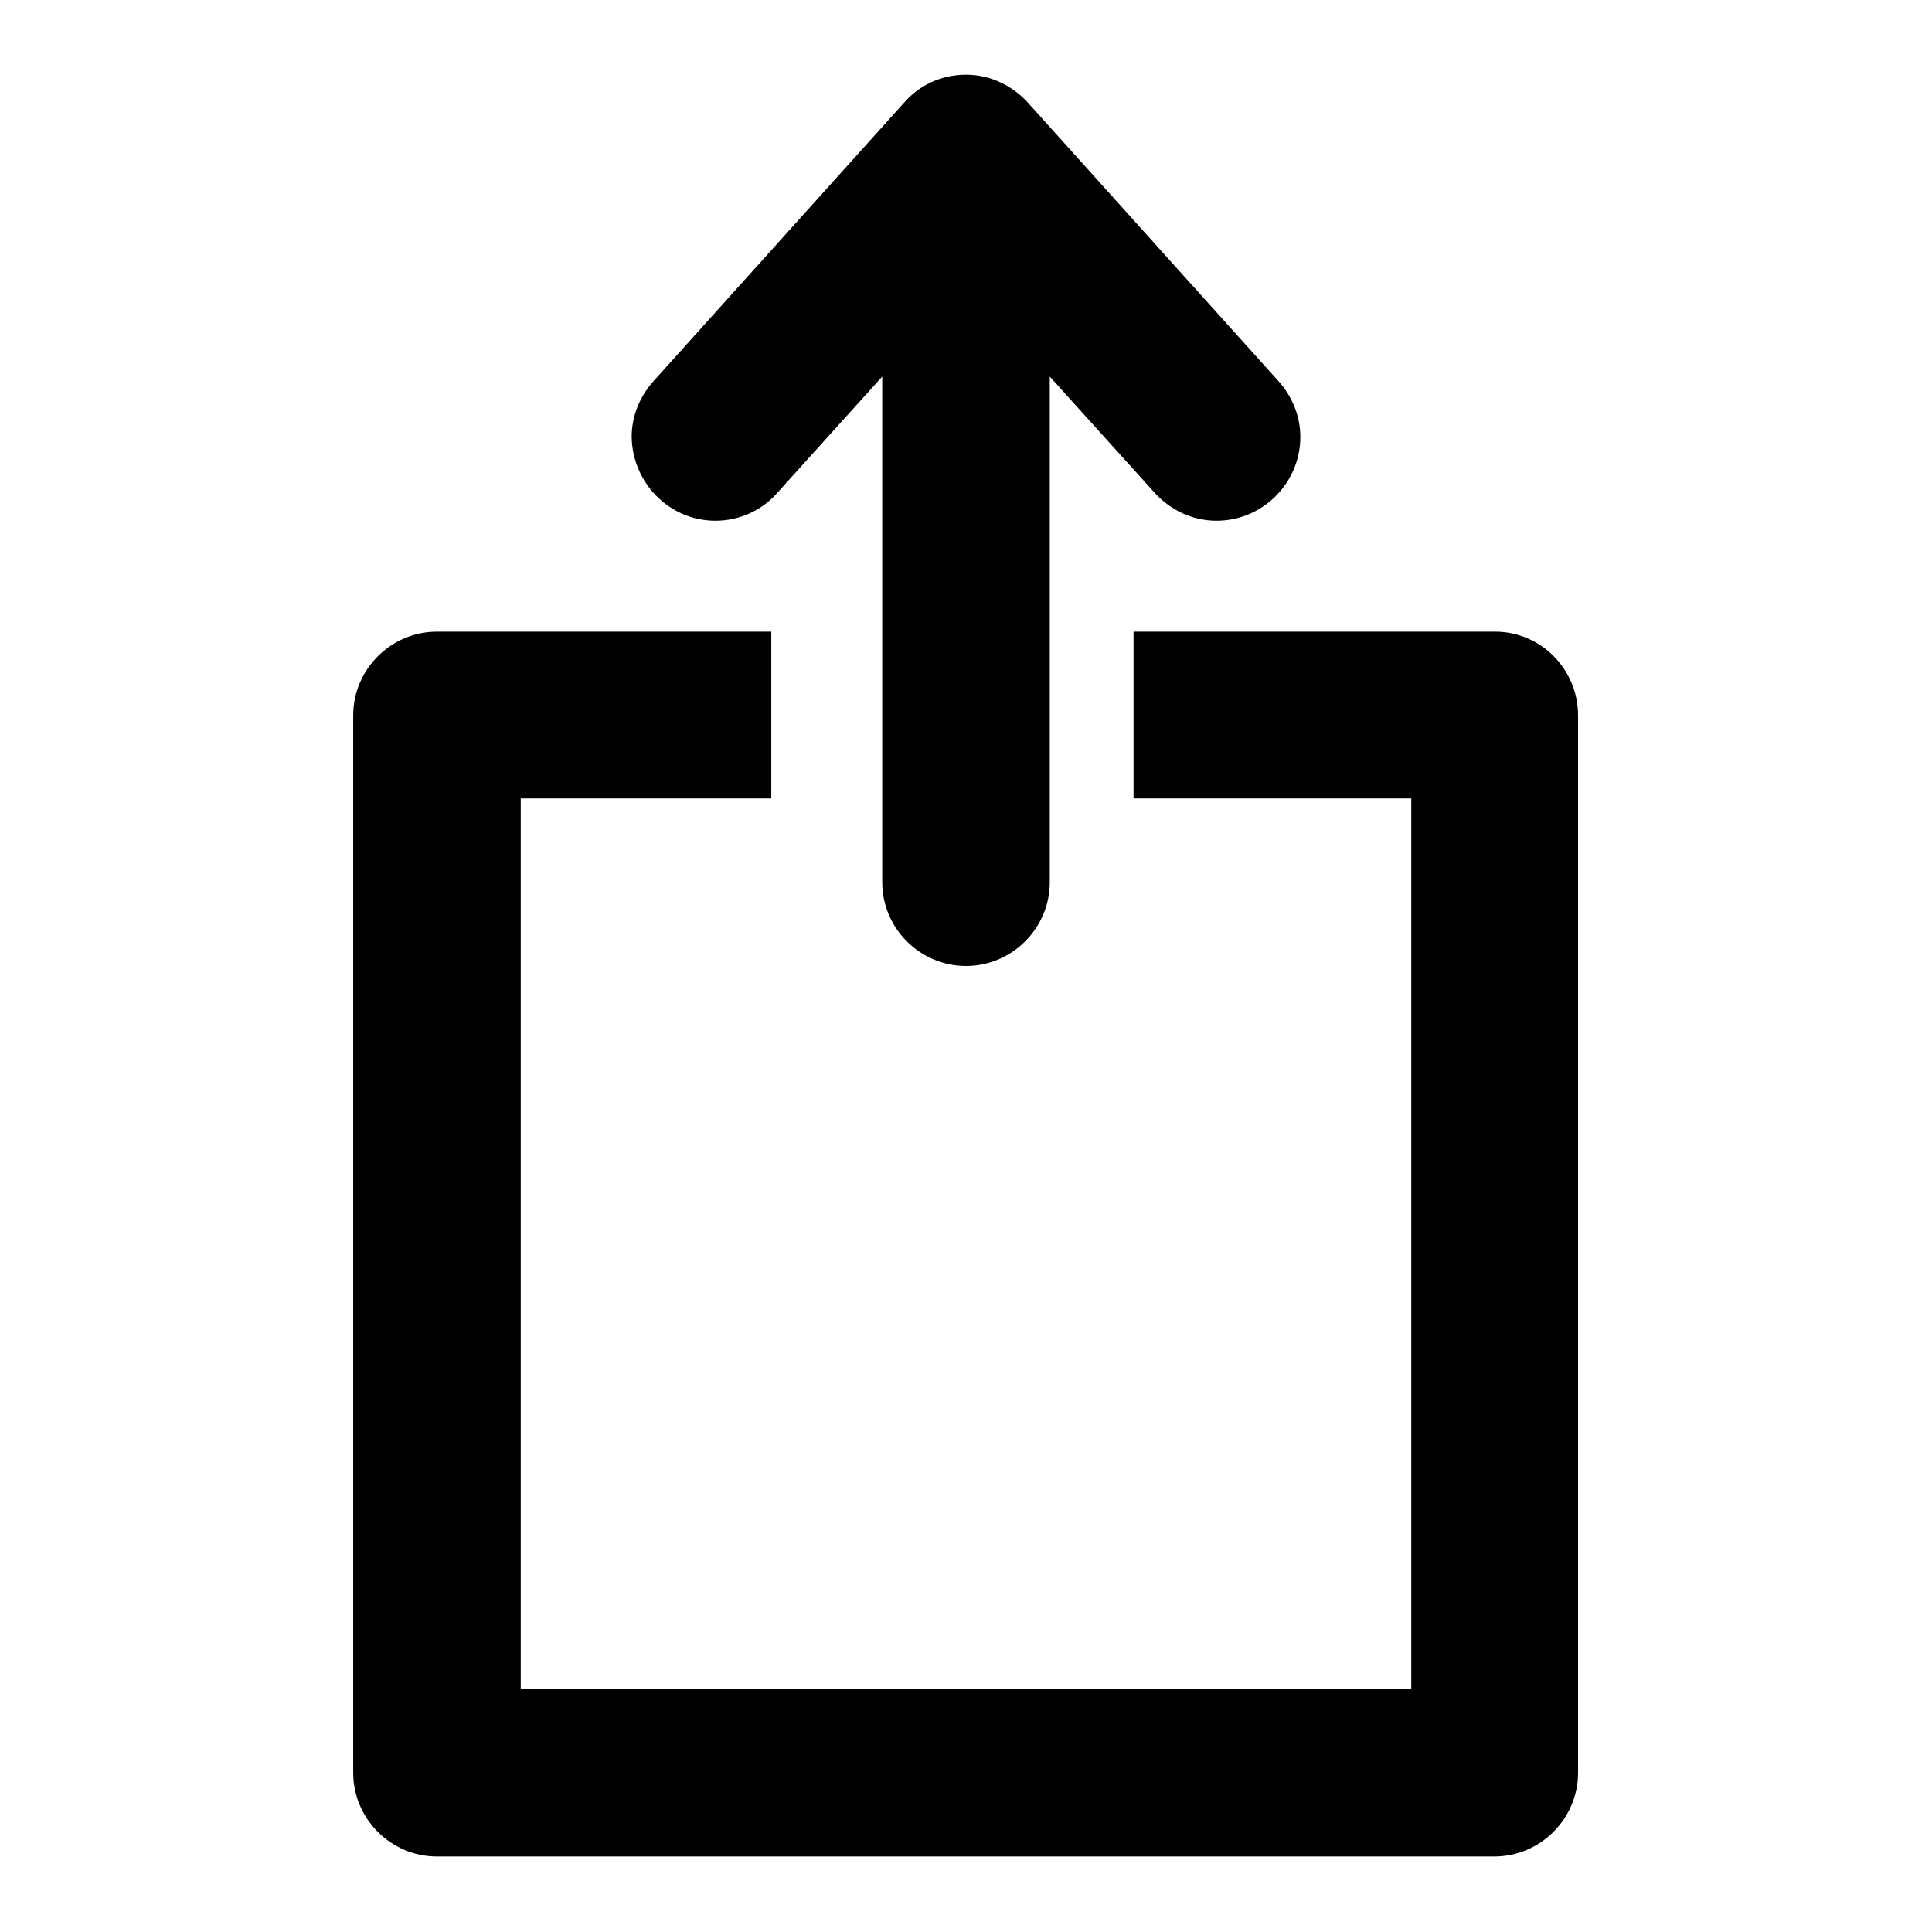
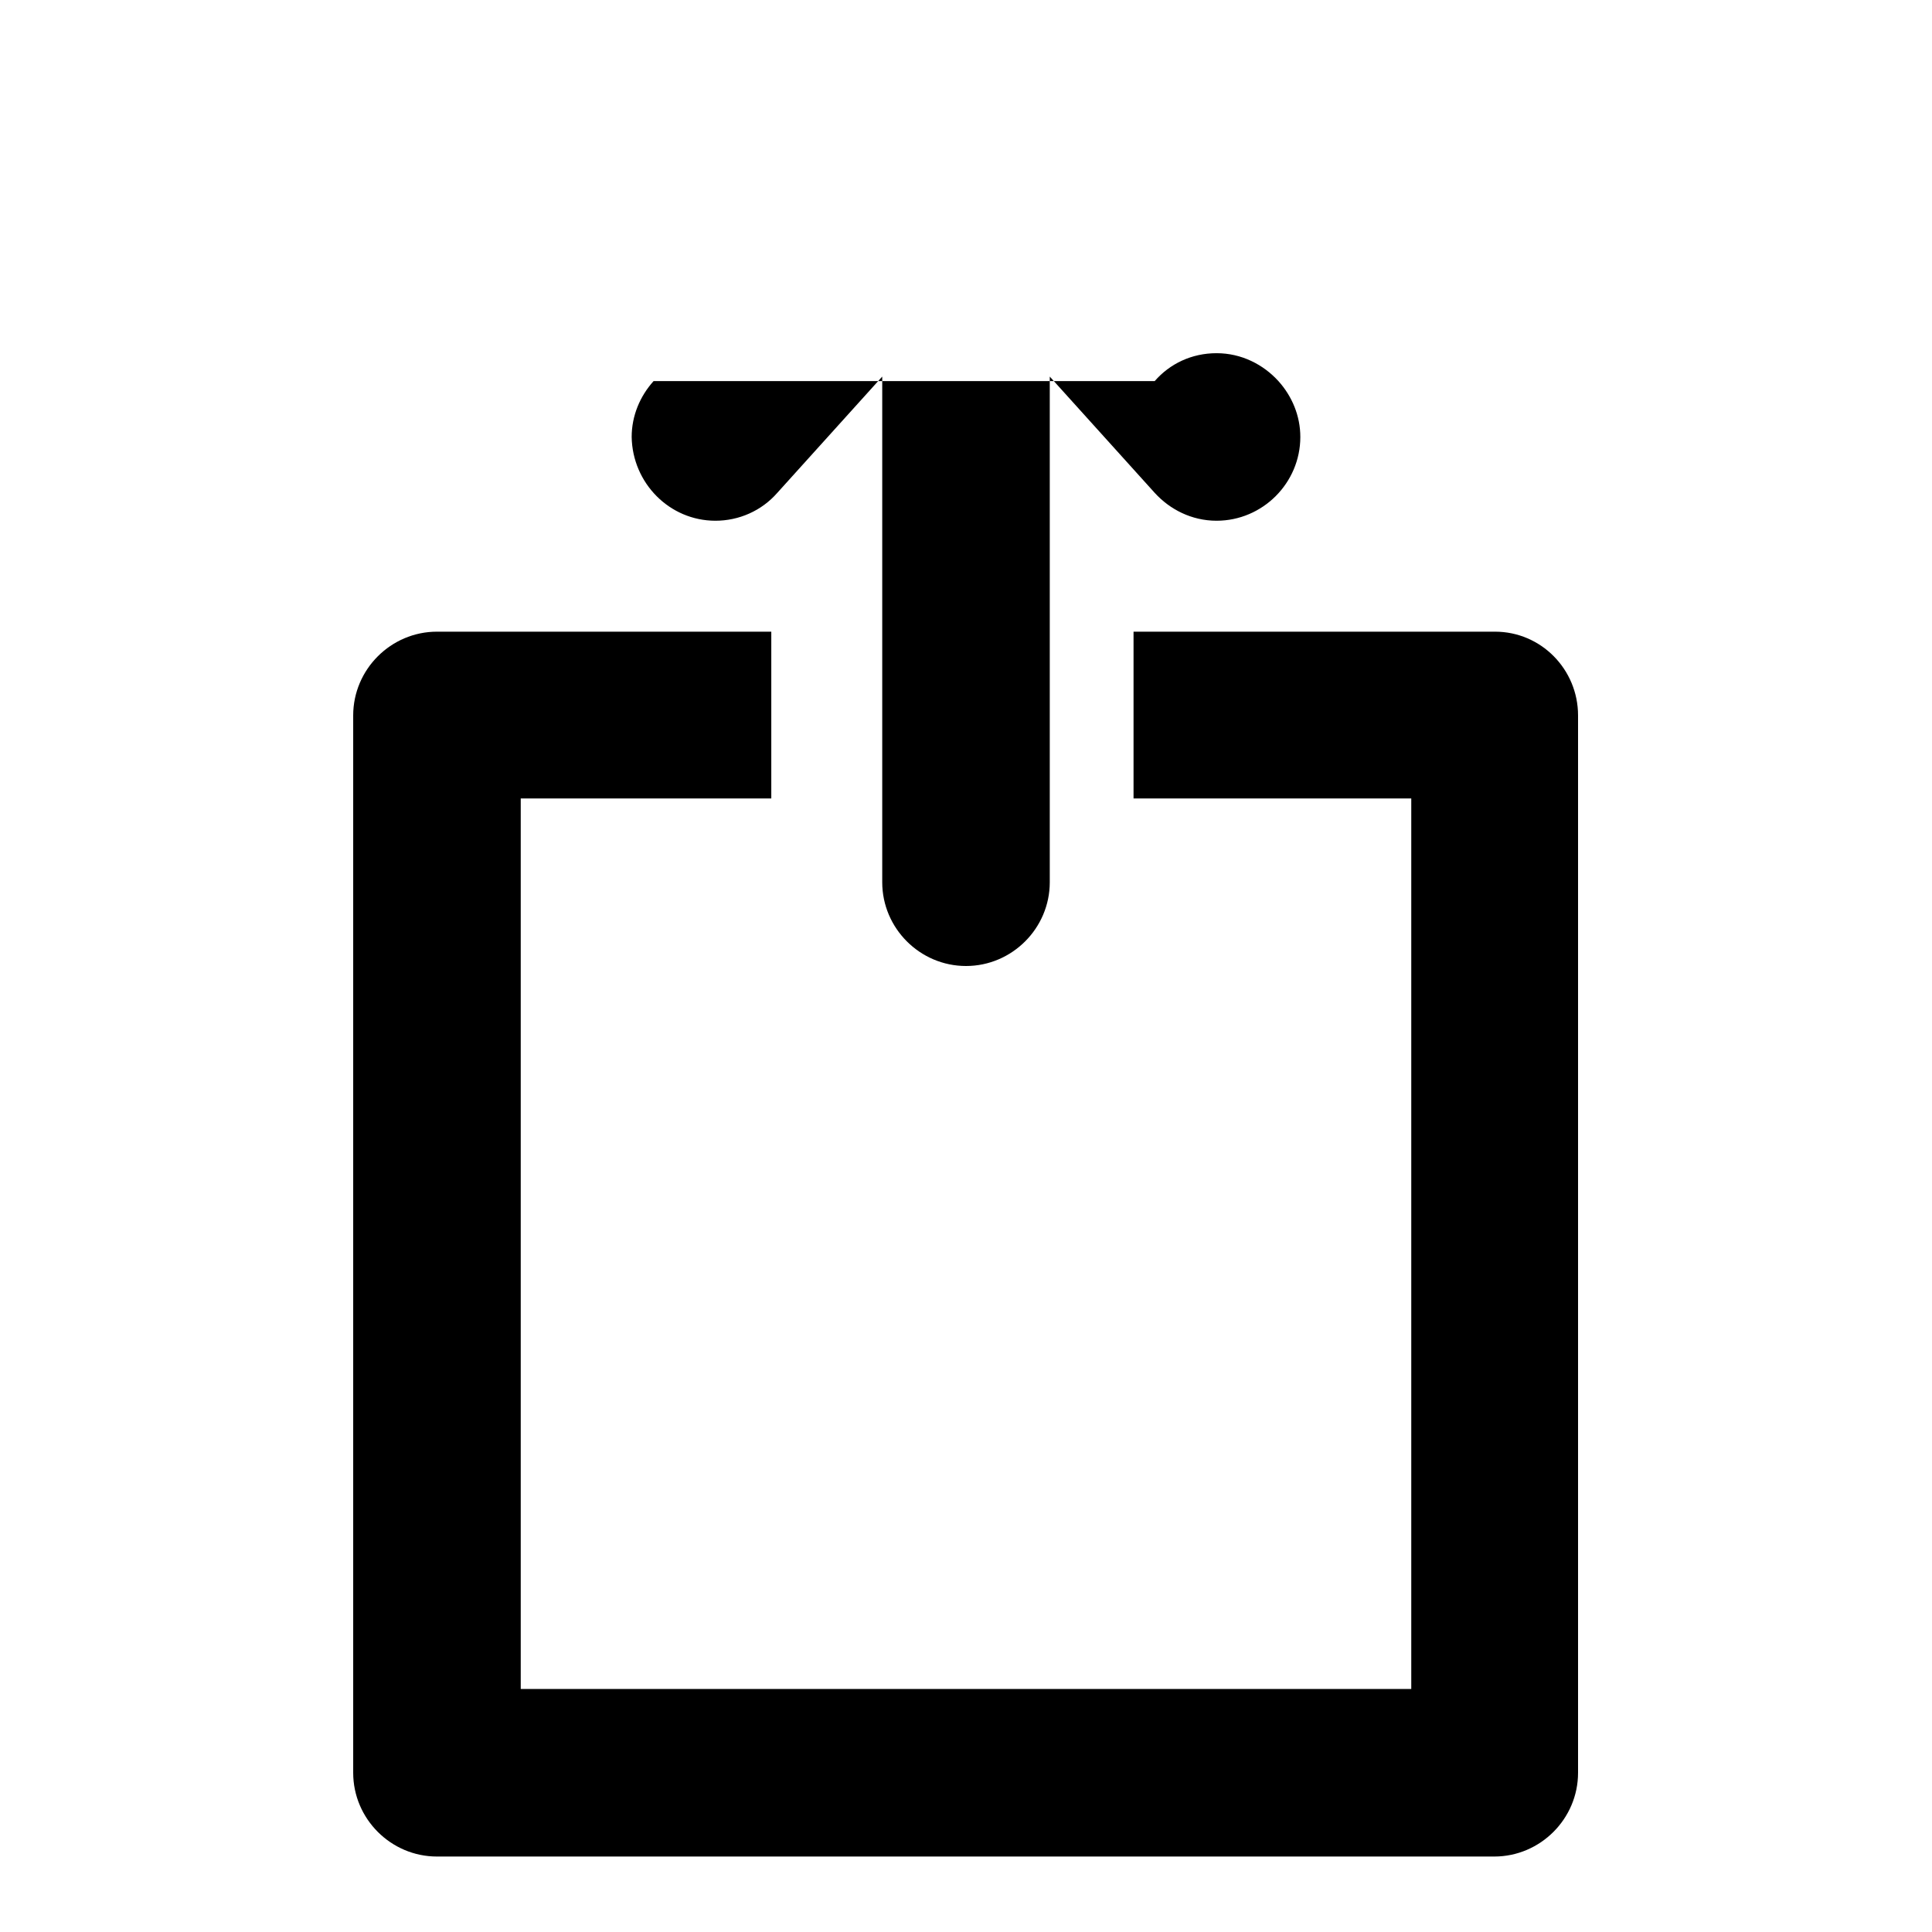
<svg xmlns="http://www.w3.org/2000/svg" version="1.1" x="0px" y="0px" viewBox="0 0 256 256" enable-background="new 0 0 256 256" xml:space="preserve">
  <g>
-     <path fill="#000000" d="M94.8,69c3.1,0,6.1-1.3,8.2-3.7l0,0l13.9-15.4v67c0,6.1,5,11.1,11.1,11.1s11.1-5,11.1-11.1l0,0v-67 L153,65.3l0,0c2,2.2,4.9,3.7,8.2,3.7c6.1,0,11.1-5,11.1-11.1c0-2.8-1.1-5.4-2.9-7.4l0,0l-33.2-36.9l0,0c-2-2.2-4.9-3.7-8.2-3.7 s-6.2,1.4-8.2,3.7l0,0L86.6,50.5l0,0c-1.8,2-2.9,4.6-2.9,7.4C83.8,64,88.7,69,94.8,69z M198.1,83.7h-47.9v22.1H187v118H69v-118 h33.2V83.7H57.9c-6.1,0-11.1,5-11.1,11.1v140.1c0,6.1,5,11.1,11.1,11.1h140.1c6.1,0,11.1-5,11.1-11.1V94.8 C209.1,88.7,204.2,83.7,198.1,83.7z" />
+     <path fill="#000000" d="M94.8,69c3.1,0,6.1-1.3,8.2-3.7l0,0l13.9-15.4v67c0,6.1,5,11.1,11.1,11.1s11.1-5,11.1-11.1l0,0v-67 L153,65.3l0,0c2,2.2,4.9,3.7,8.2,3.7c6.1,0,11.1-5,11.1-11.1c0-2.8-1.1-5.4-2.9-7.4l0,0l0,0c-2-2.2-4.9-3.7-8.2-3.7 s-6.2,1.4-8.2,3.7l0,0L86.6,50.5l0,0c-1.8,2-2.9,4.6-2.9,7.4C83.8,64,88.7,69,94.8,69z M198.1,83.7h-47.9v22.1H187v118H69v-118 h33.2V83.7H57.9c-6.1,0-11.1,5-11.1,11.1v140.1c0,6.1,5,11.1,11.1,11.1h140.1c6.1,0,11.1-5,11.1-11.1V94.8 C209.1,88.7,204.2,83.7,198.1,83.7z" />
  </g>
</svg>